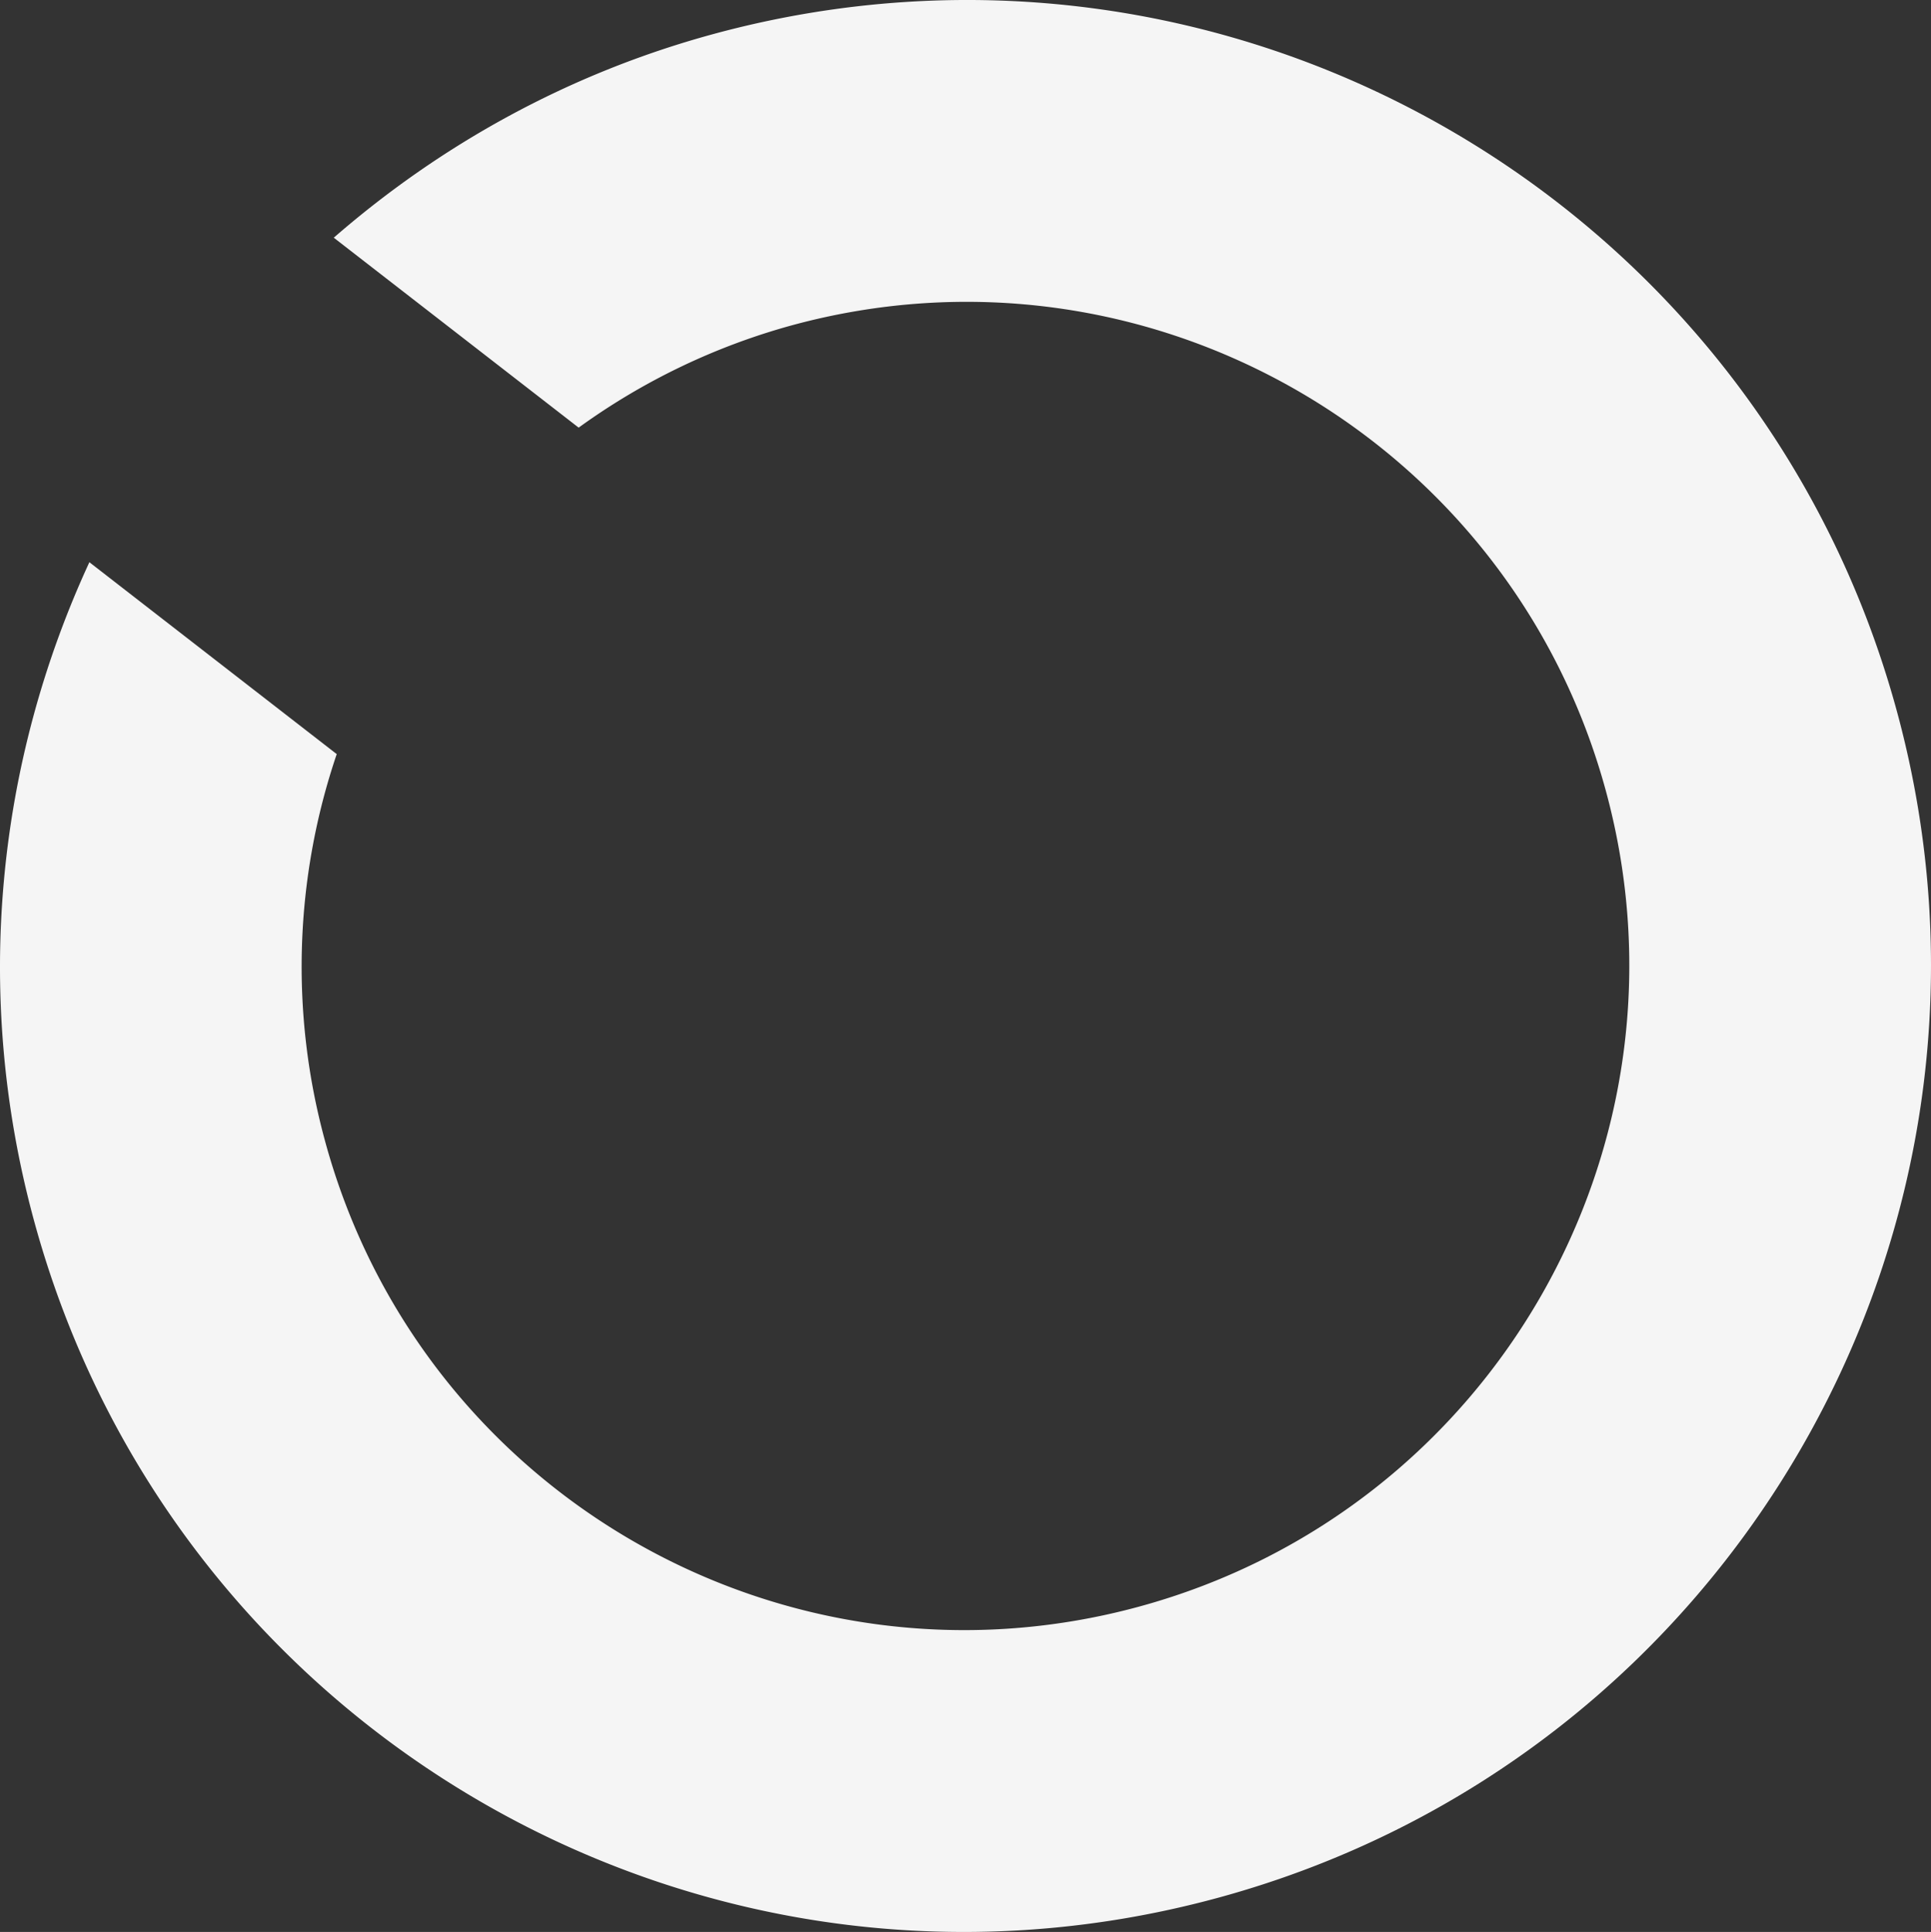
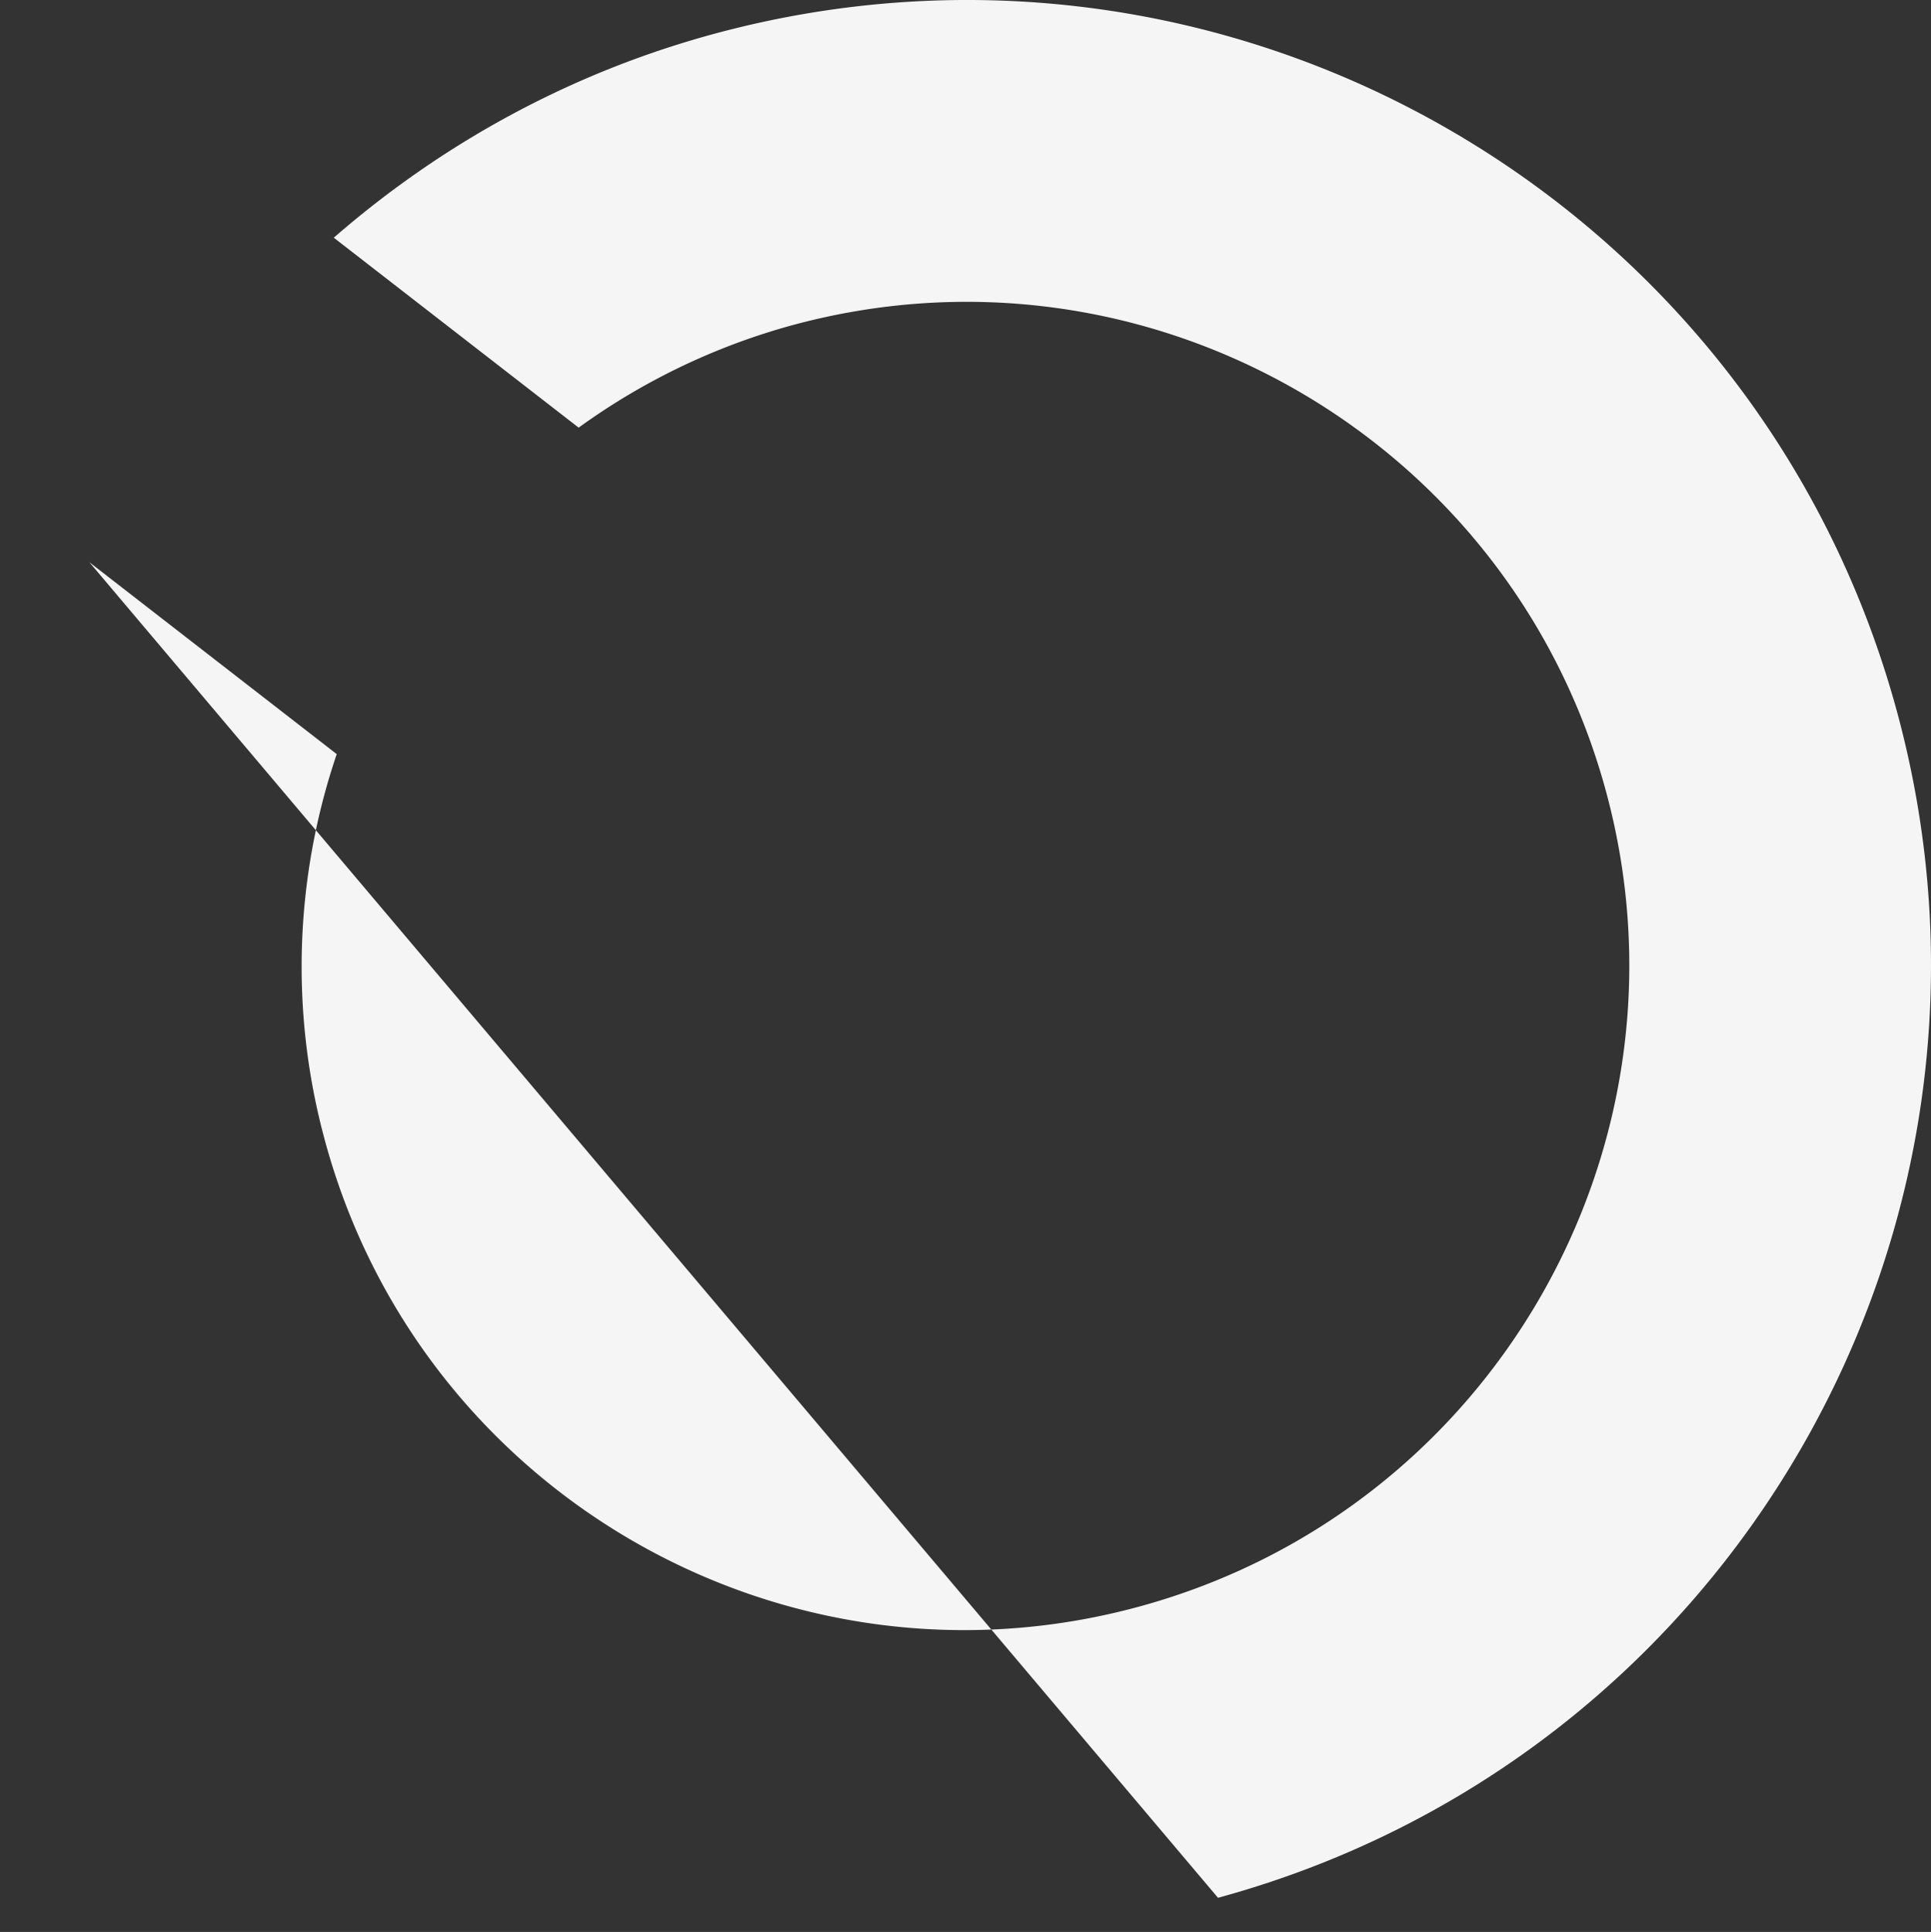
<svg xmlns="http://www.w3.org/2000/svg" width="1130.442" height="1130.876" viewBox="0 0 1130.442 1130.876">
  <rect x="0" y="0" width="1130.442" height="1130.876" fill="#333333" stroke="none" />
-   <path id="Pfad_2343" data-name="Pfad 2343" d="M-443.855-691.494c301.217-82.041,479.224-392.739,397.578-693.98S-438.308-1864.4-739.563-1782.354c-84.959,23.137-159.632,64.942-221.941,119.122l143.357,111.182a387.493,387.493,0,0,1,124.79-59.882c207.11-56.4,420.517,65.77,476.662,272.88,56.126,207.109-66.276,420.729-273.366,477.124-207.11,56.4-420.517-65.761-476.643-272.875a387,387,0,0,1,6.934-226.144l-144.8-112.323c-53.795,116.406-68.7,251.53-32.551,384.88,81.627,301.236,392.031,478.93,693.268,396.894" transform="translate(1156.898 1802.364)" fill="#f5f5f5" />
+   <path id="Pfad_2343" data-name="Pfad 2343" d="M-443.855-691.494c301.217-82.041,479.224-392.739,397.578-693.98S-438.308-1864.4-739.563-1782.354c-84.959,23.137-159.632,64.942-221.941,119.122l143.357,111.182a387.493,387.493,0,0,1,124.79-59.882c207.11-56.4,420.517,65.77,476.662,272.88,56.126,207.109-66.276,420.729-273.366,477.124-207.11,56.4-420.517-65.761-476.643-272.875a387,387,0,0,1,6.934-226.144l-144.8-112.323" transform="translate(1156.898 1802.364)" fill="#f5f5f5" />
</svg>